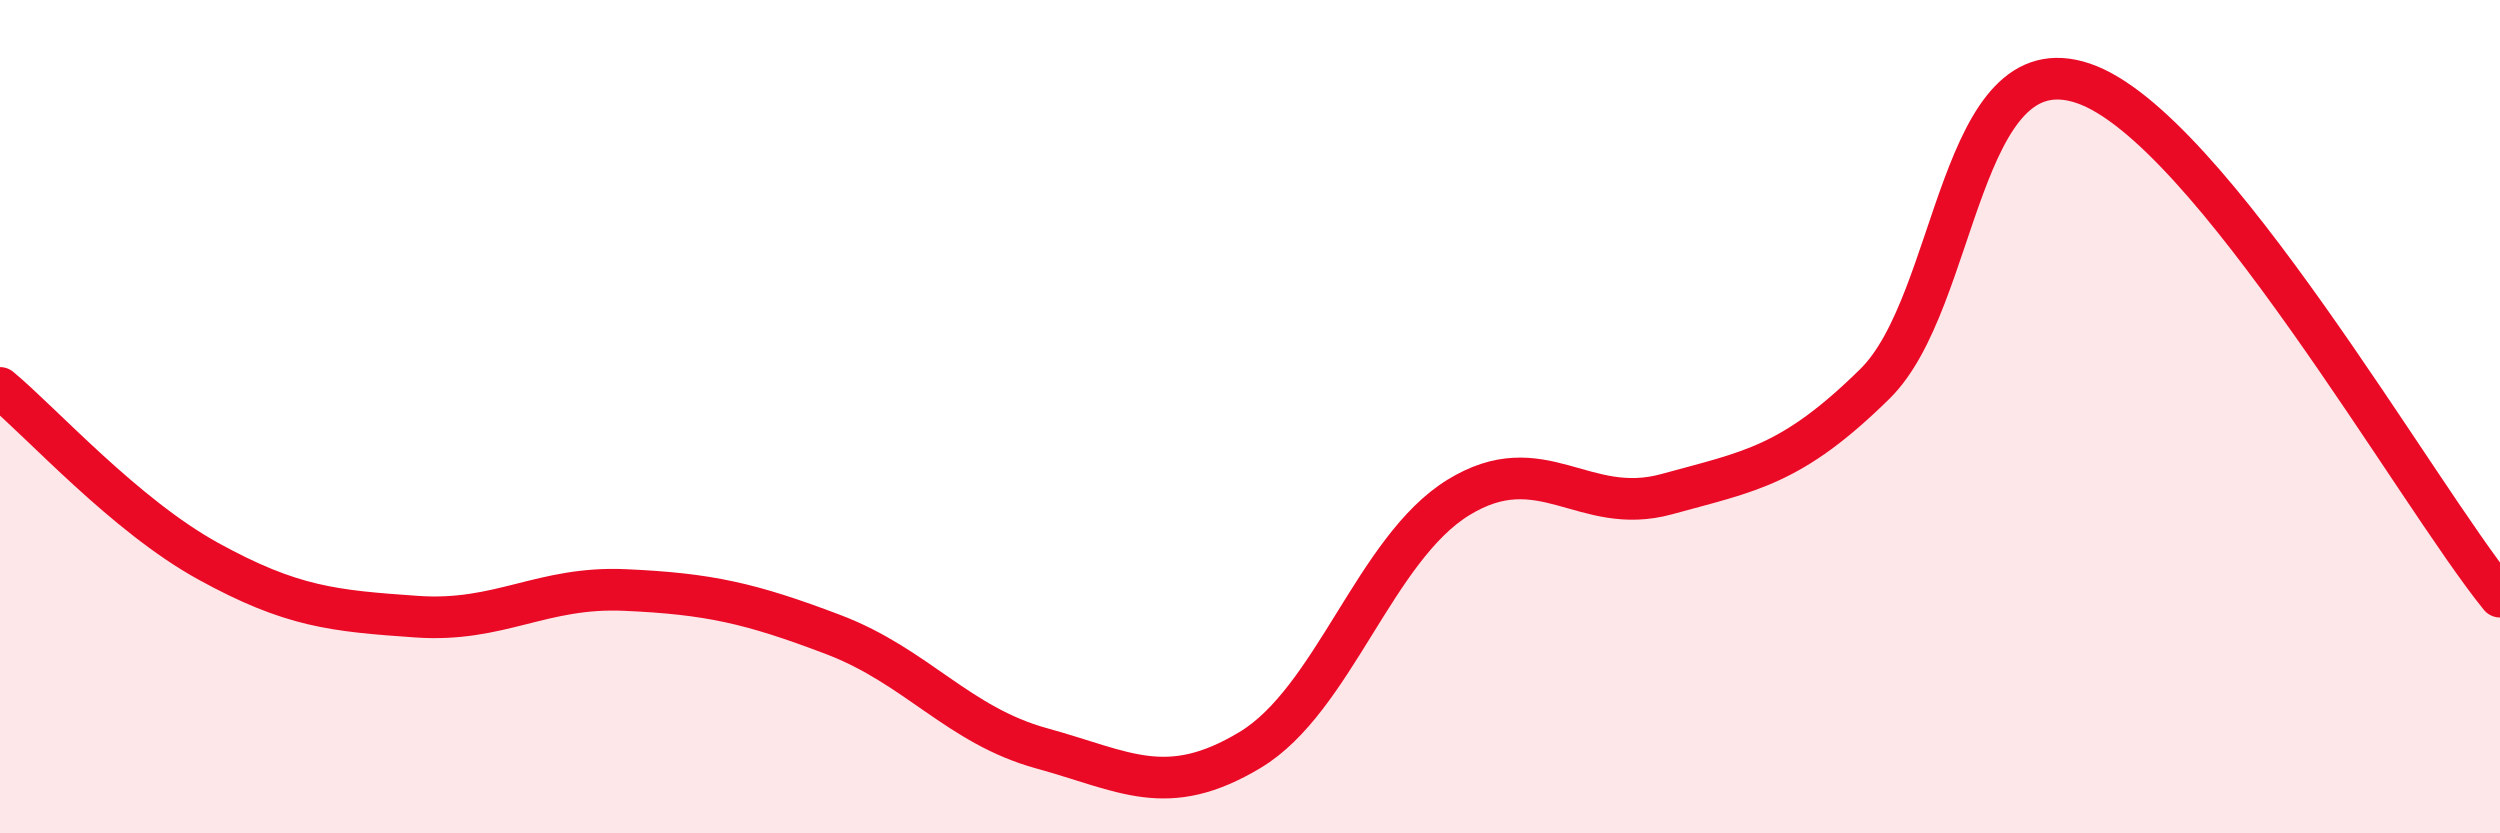
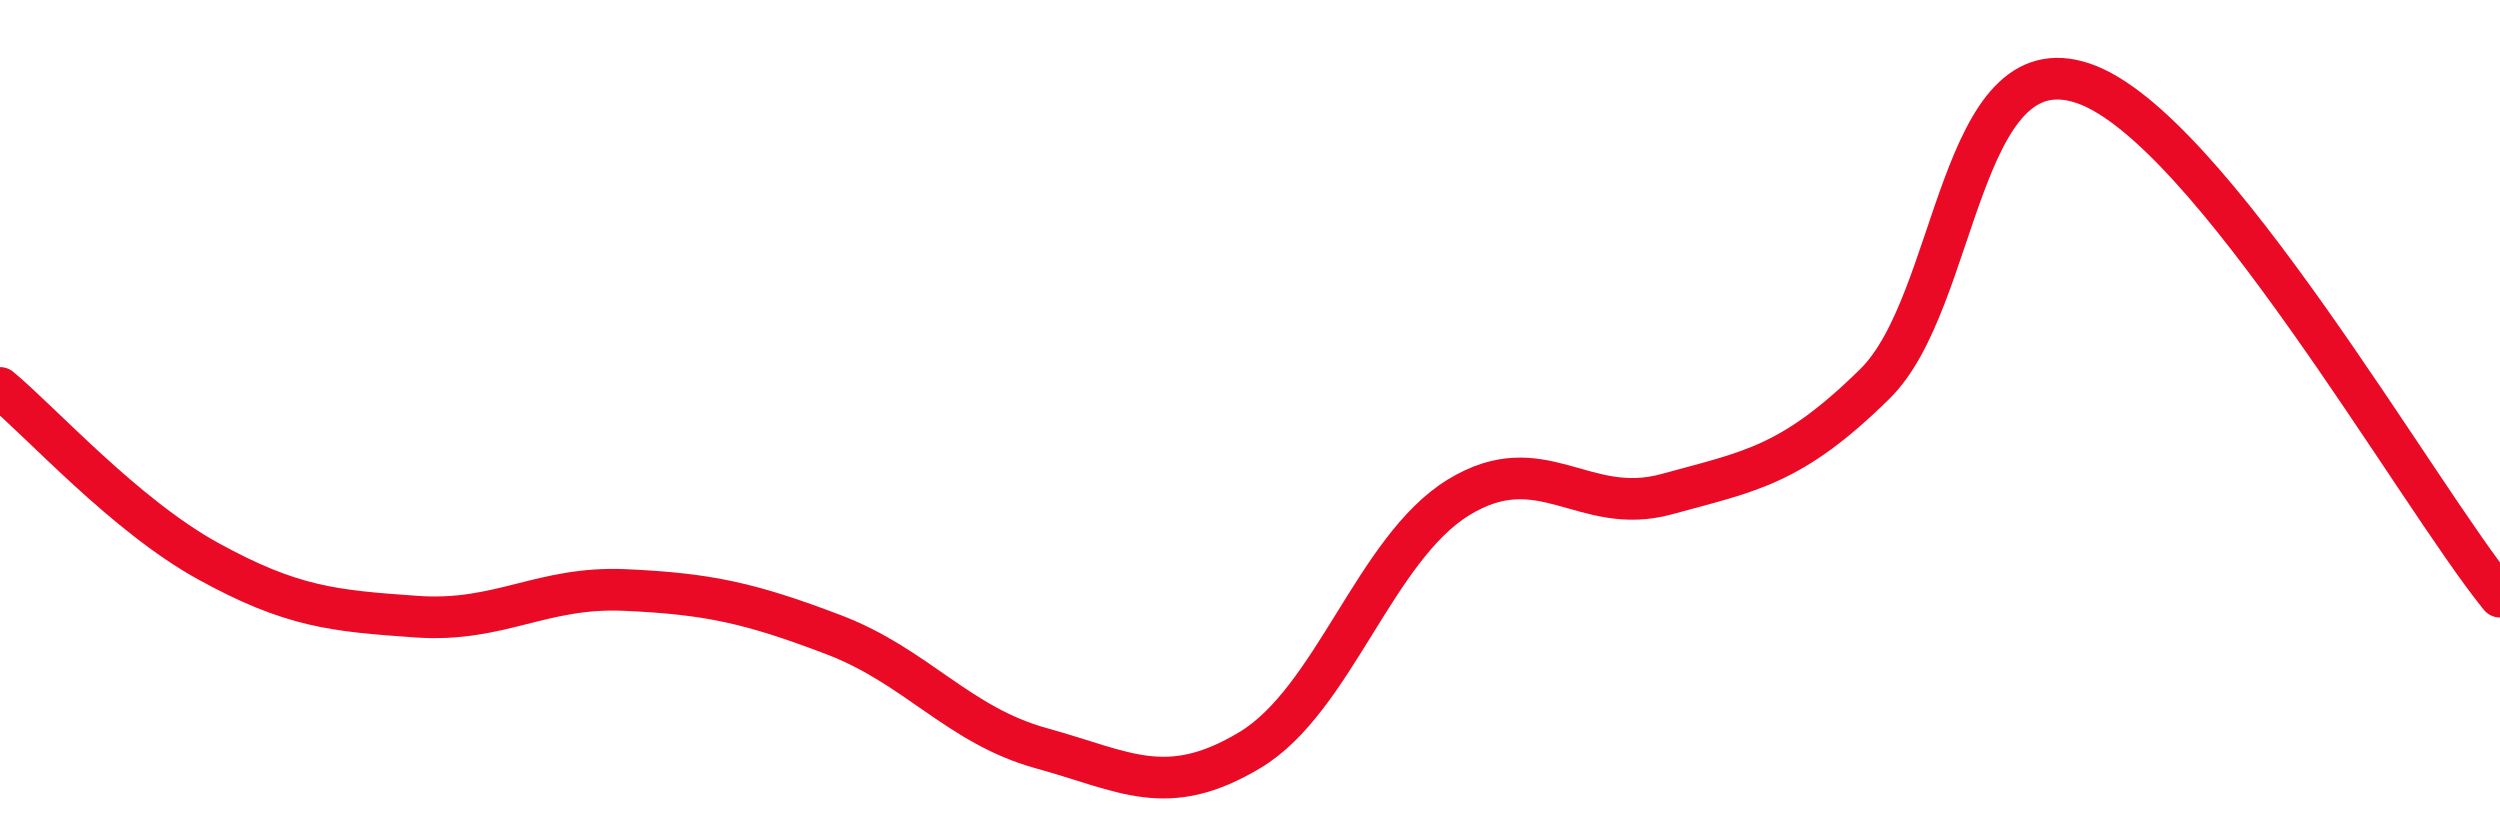
<svg xmlns="http://www.w3.org/2000/svg" width="60" height="20" viewBox="0 0 60 20">
-   <path d="M 0,9.31 C 1,10.14 3,12.37 5,13.47 C 7,14.57 8,14.66 10,14.8 C 12,14.94 13,14.07 15,14.16 C 17,14.25 18,14.47 20,15.23 C 22,15.99 23,17.41 25,17.96 C 27,18.51 28,19.2 30,18 C 32,16.8 33,13.17 35,11.94 C 37,10.71 38,12.41 40,11.86 C 42,11.31 43,11.18 45,9.21 C 47,7.24 47,0.98 50,2 C 53,3.02 58,11.86 60,14.32L60 20L0 20Z" fill="#EB0A25" opacity="0.1" stroke-linecap="round" stroke-linejoin="round" />
  <path d="M 0,9.31 C 1,10.14 3,12.37 5,13.47 C 7,14.57 8,14.66 10,14.8 C 12,14.94 13,14.07 15,14.16 C 17,14.25 18,14.47 20,15.23 C 22,15.99 23,17.41 25,17.96 C 27,18.51 28,19.2 30,18 C 32,16.8 33,13.17 35,11.94 C 37,10.71 38,12.41 40,11.86 C 42,11.31 43,11.18 45,9.21 C 47,7.24 47,0.98 50,2 C 53,3.02 58,11.86 60,14.32" stroke="#EB0A25" stroke-width="1" fill="none" stroke-linecap="round" stroke-linejoin="round" />
</svg>